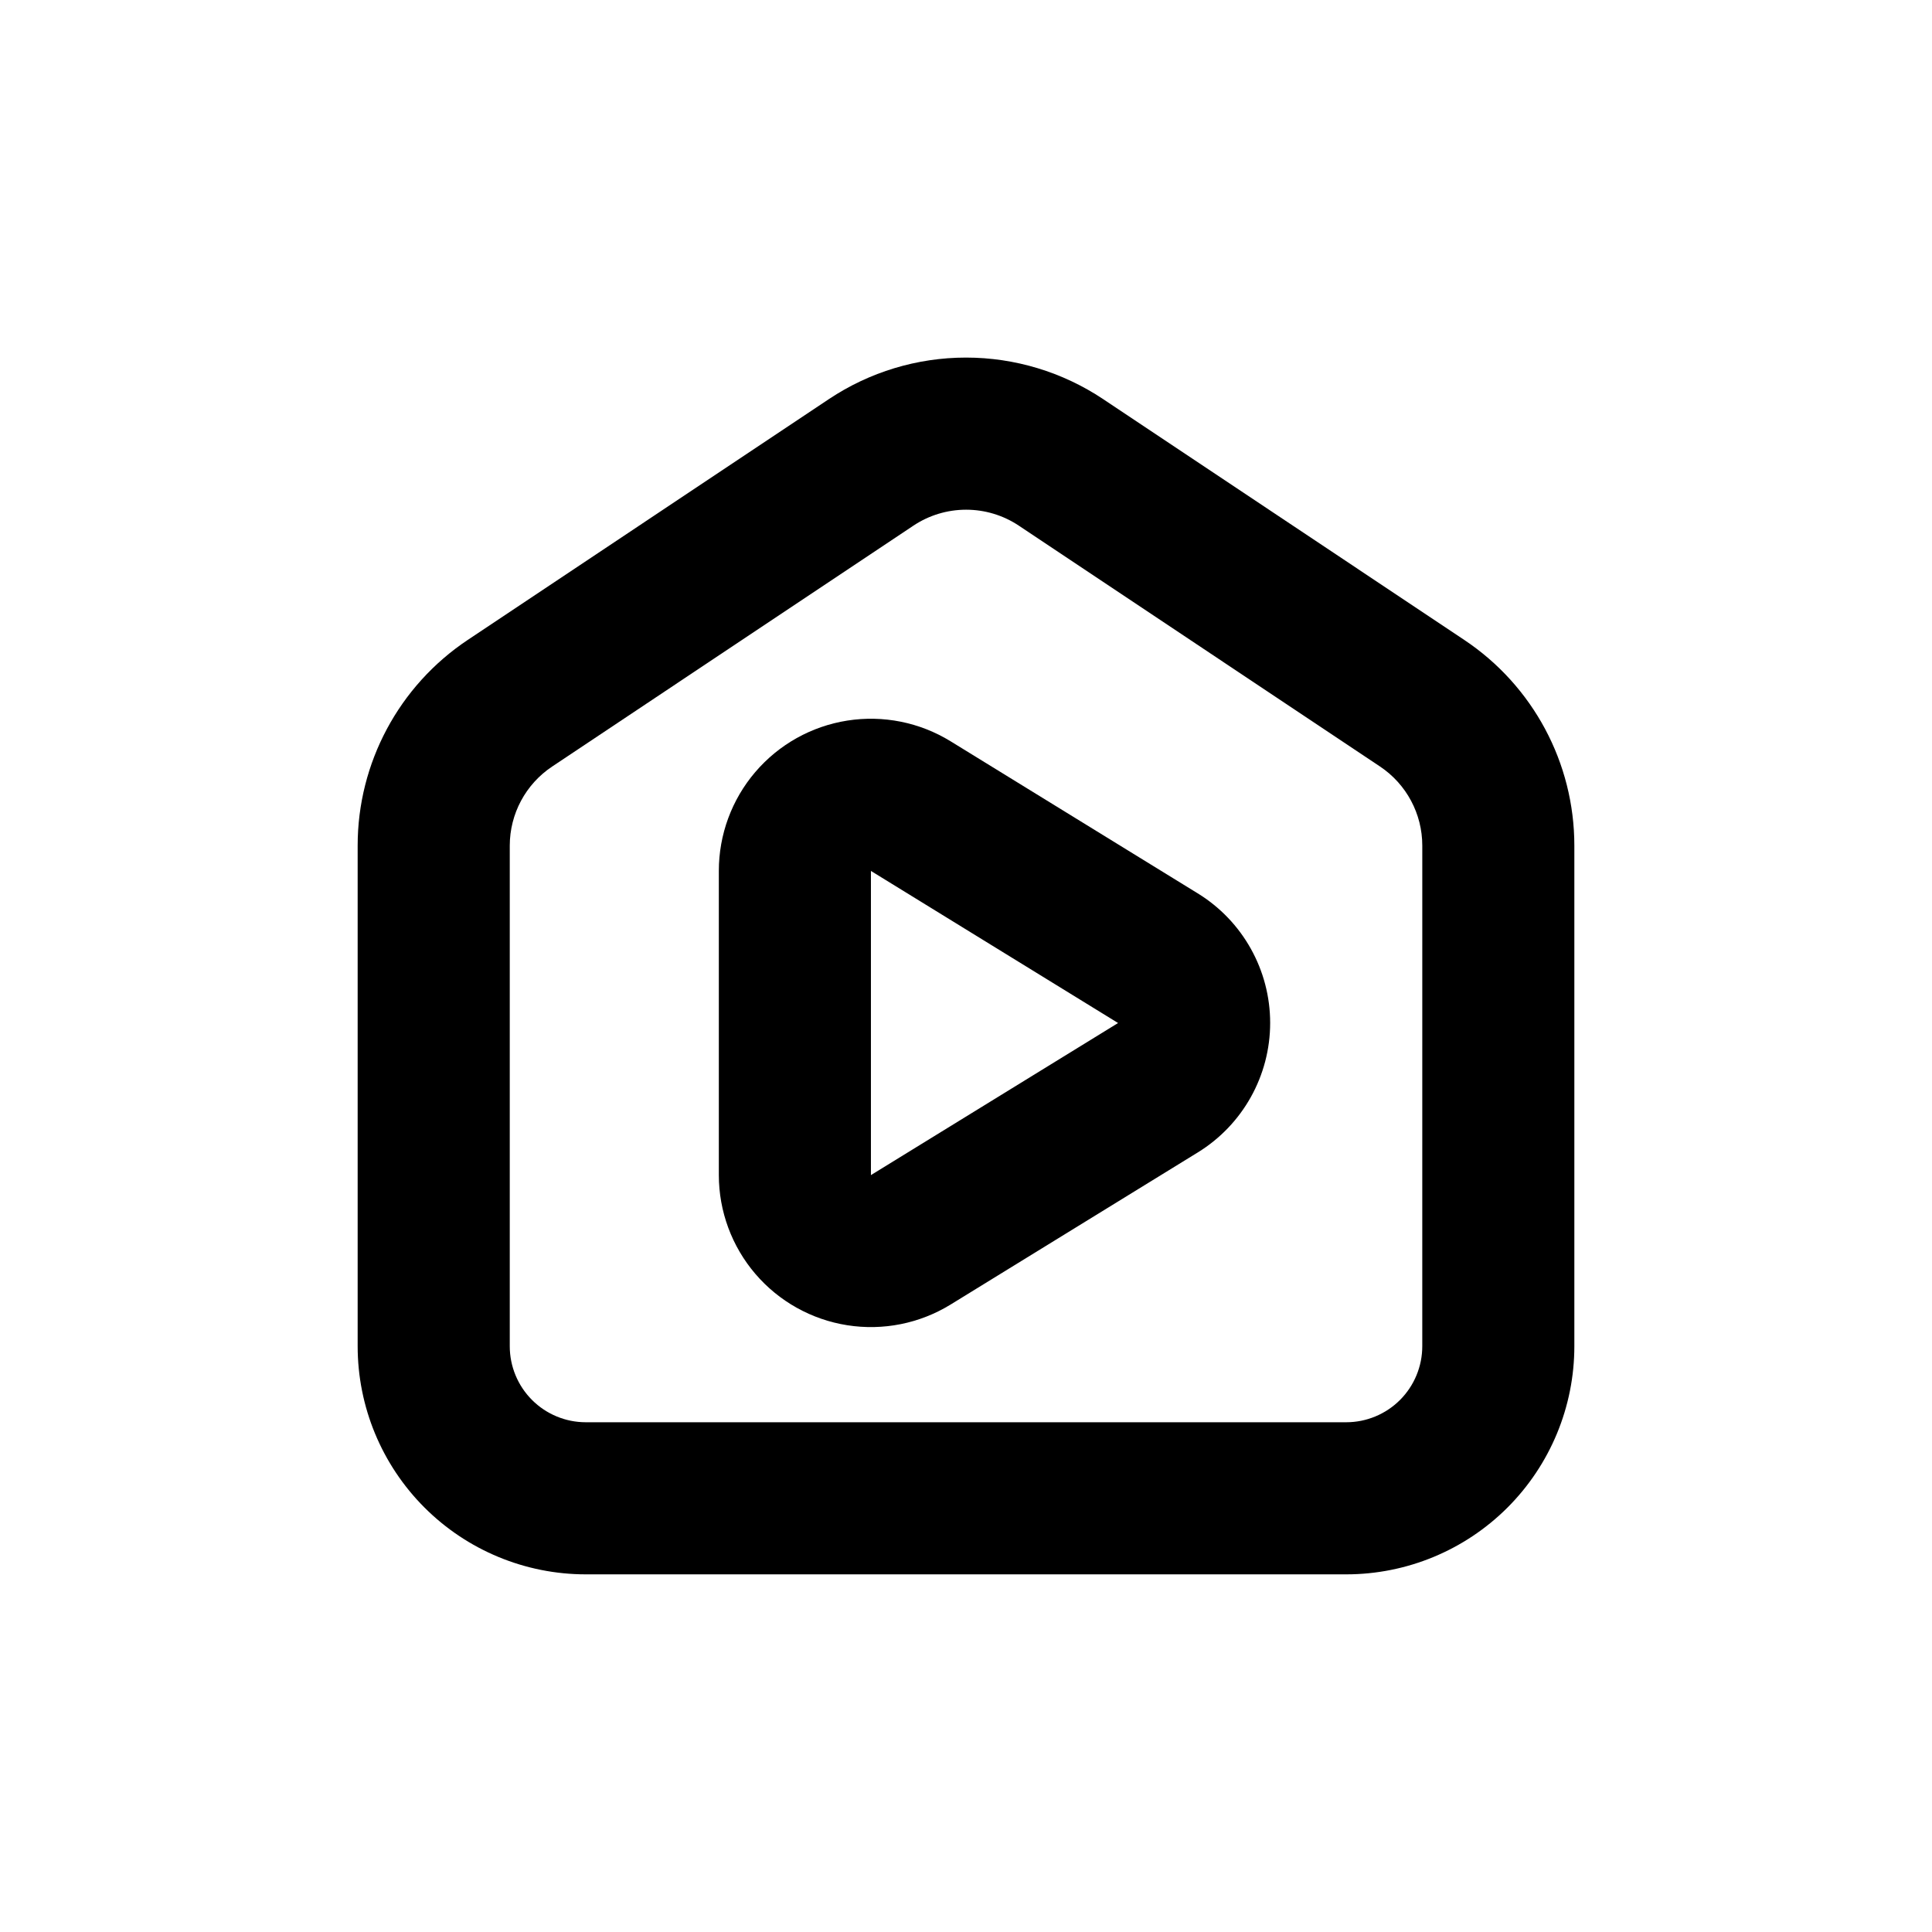
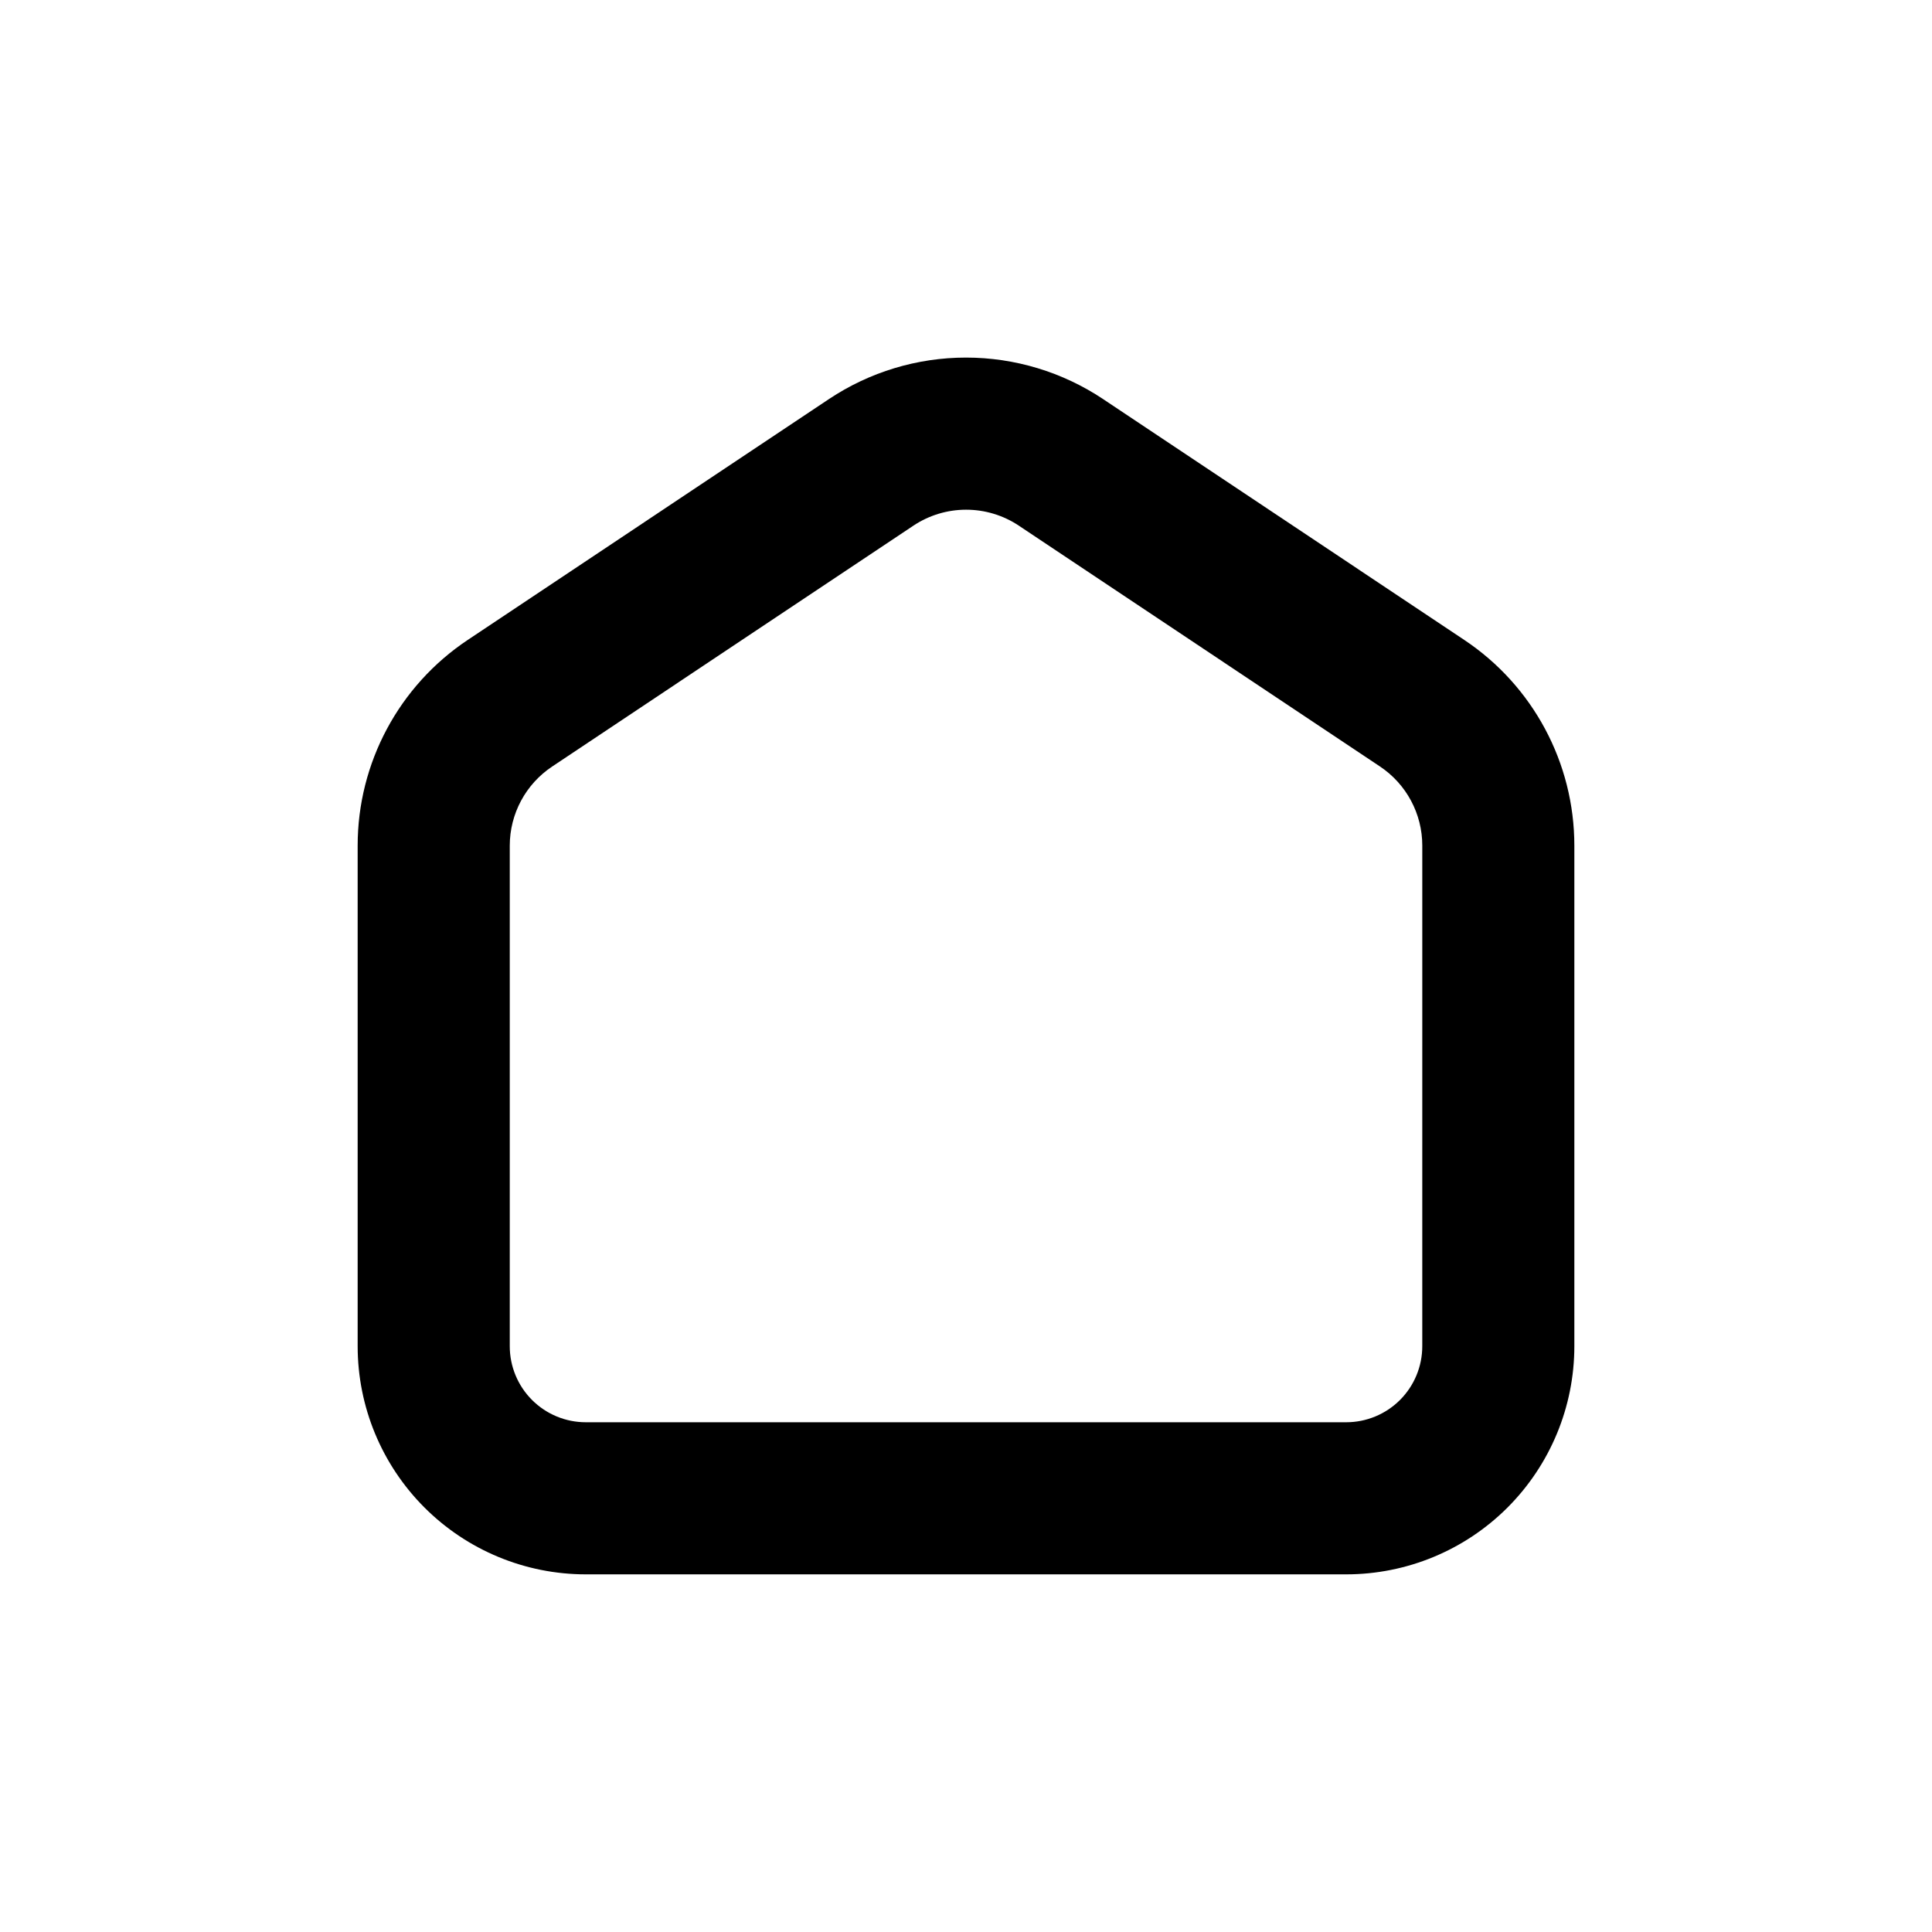
<svg xmlns="http://www.w3.org/2000/svg" fill="#000000" width="800px" height="800px" version="1.1" viewBox="144 144 512 512">
  <g>
-     <path d="m461.41 380.75-65.496-40.305c-8.184-5.031-17.895-6.977-27.383-5.481-9.492 1.496-18.133 6.332-24.375 13.637-6.238 7.305-9.664 16.598-9.656 26.203v80.609c0.004 9.602 3.438 18.883 9.68 26.18 6.242 7.293 14.883 12.121 24.367 13.609 9.484 1.492 19.188-0.453 27.367-5.481l65.496-40.305c11.926-7.332 19.195-20.332 19.195-34.336 0-14-7.269-27-19.195-34.332zm-86.605 74.664v-80.609l65.496 40.305z" />
    <path d="m532.05 313.59-95.723-63.832c-10.758-7.168-23.398-10.996-36.324-10.996-12.93 0-25.57 3.828-36.324 10.996l-95.723 63.832h-0.004c-18.227 12.152-29.176 32.609-29.168 54.512v132.66c0 16.031 6.367 31.41 17.707 42.75 11.336 11.336 26.715 17.707 42.75 17.707h201.52c16.031 0 31.41-6.371 42.75-17.707 11.336-11.34 17.707-26.719 17.707-42.75v-132.66c0.004-21.902-10.945-42.359-29.172-54.512zm-11.133 187.17c0 5.344-2.125 10.469-5.902 14.25-3.781 3.777-8.906 5.902-14.25 5.902h-201.52c-5.348 0-10.473-2.125-14.25-5.902-3.781-3.781-5.902-8.906-5.902-14.25v-132.66c0.004-8.422 4.219-16.289 11.234-20.957l95.723-63.832c4.141-2.762 9.004-4.234 13.98-4.234 4.977 0 9.84 1.473 13.98 4.234l95.723 63.832c6.996 4.68 11.191 12.543 11.188 20.957z" />
  </g>
</svg>